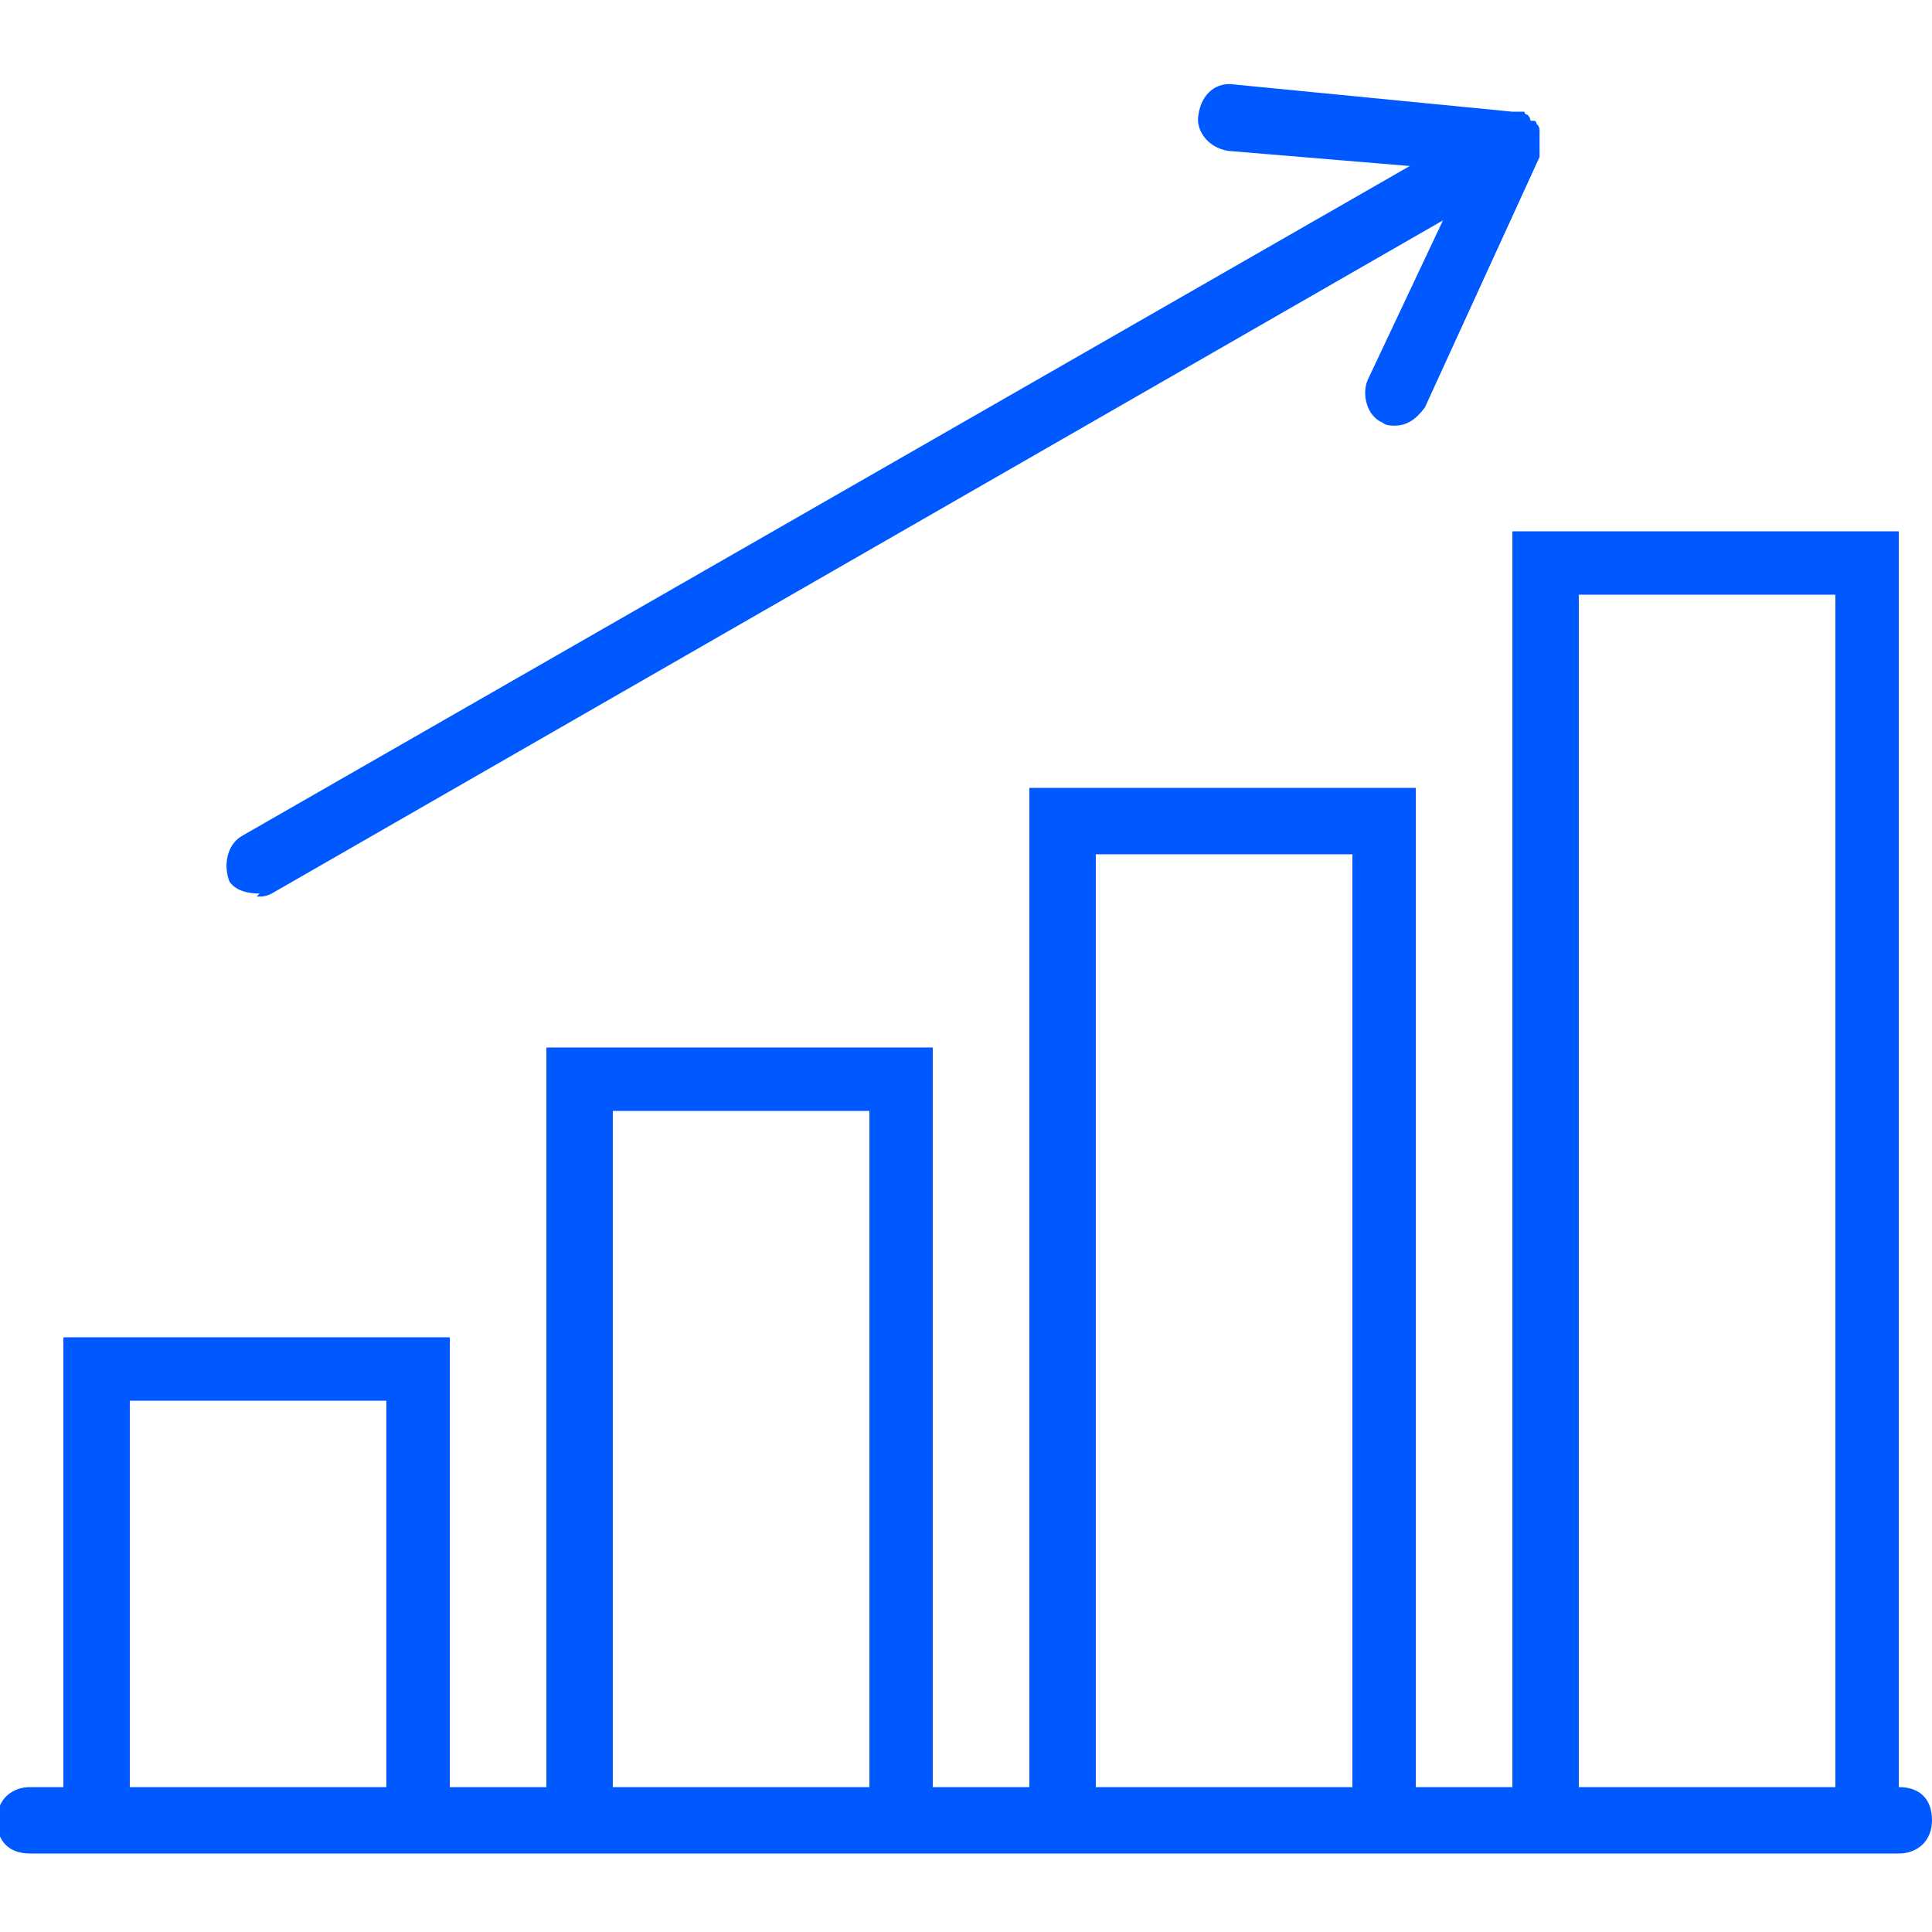
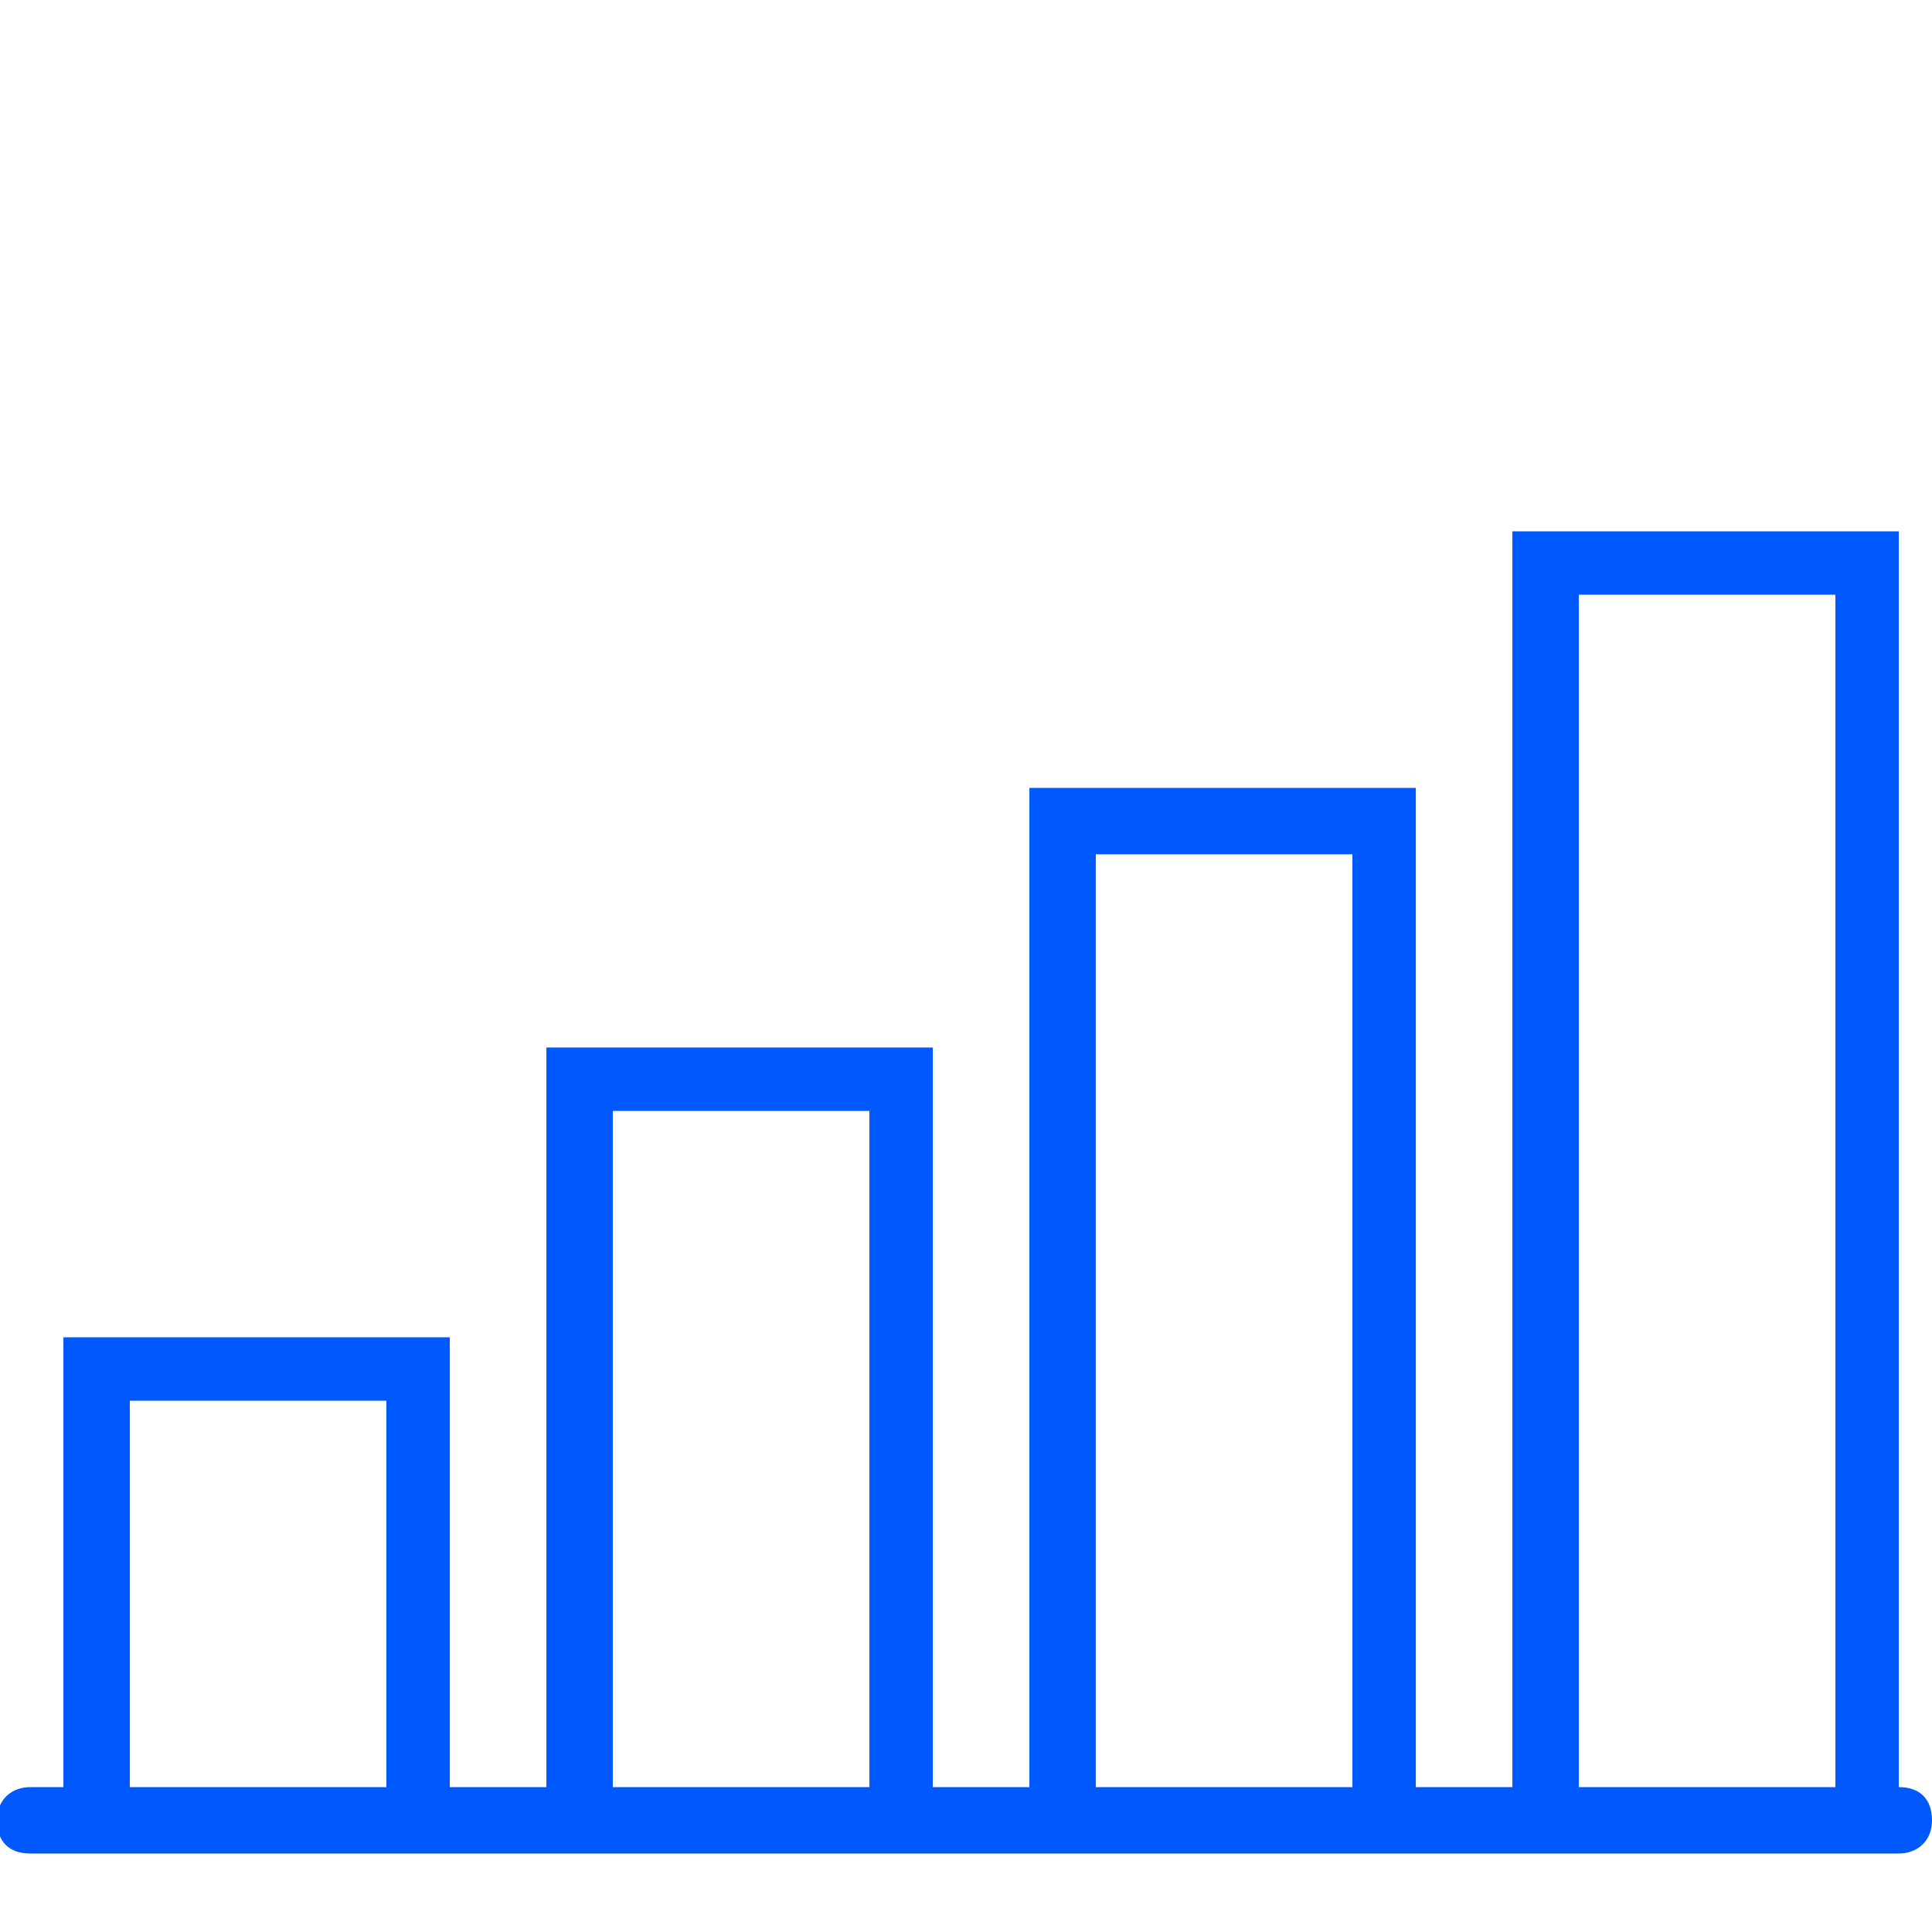
<svg xmlns="http://www.w3.org/2000/svg" id="Capa_1" version="1.1" viewBox="0 0 64 64">
  <defs>
    <style>
      .st0 {
        fill: #0059ff;
      }
    </style>
  </defs>
  <path class="st0" d="M62.9,59.2V17.6h-12.8v41.6h-3.2V26.1h-12.8v33.1h-3.2v-24.5h-12.8v24.5h-3.2v-14.9H2.1v14.9h-1.1c-.6,0-1.1.4-1.1,1.1s.4,1.1,1.1,1.1h61.9c.6,0,1.1-.4,1.1-1.1s-.4-1.1-1.1-1.1ZM4.3,59.2v-12.8h8.5v12.8H4.3ZM20.3,59.2v-22.4h8.5v22.4h-8.5ZM36.3,59.2v-30.9h8.5v30.9h-8.5ZM52.3,59.2V19.7h8.5v39.5h-8.5Z" />
-   <path class="st0" d="M8.5,29.7c.2,0,.3,0,.5-.1L47.8,7.3l-2.5,5.3c-.2.5,0,1.2.5,1.4.1.1.3.1.4.1.4,0,.7-.2,1-.6l3.8-8.3h0v-.3h0v-.4h0v-.2h0q0-.1-.1-.2s0-.1-.1-.1h-.1c0-.1-.1-.2-.1-.2,0,0-.1,0-.1-.1h-.4l-9.2-.9c-.6-.1-1.1.3-1.2,1-.1.5.3,1.1,1,1.2l6,.5L8,27.7c-.5.3-.6,1-.4,1.5.2.3.6.4,1,.4Z" />
</svg>